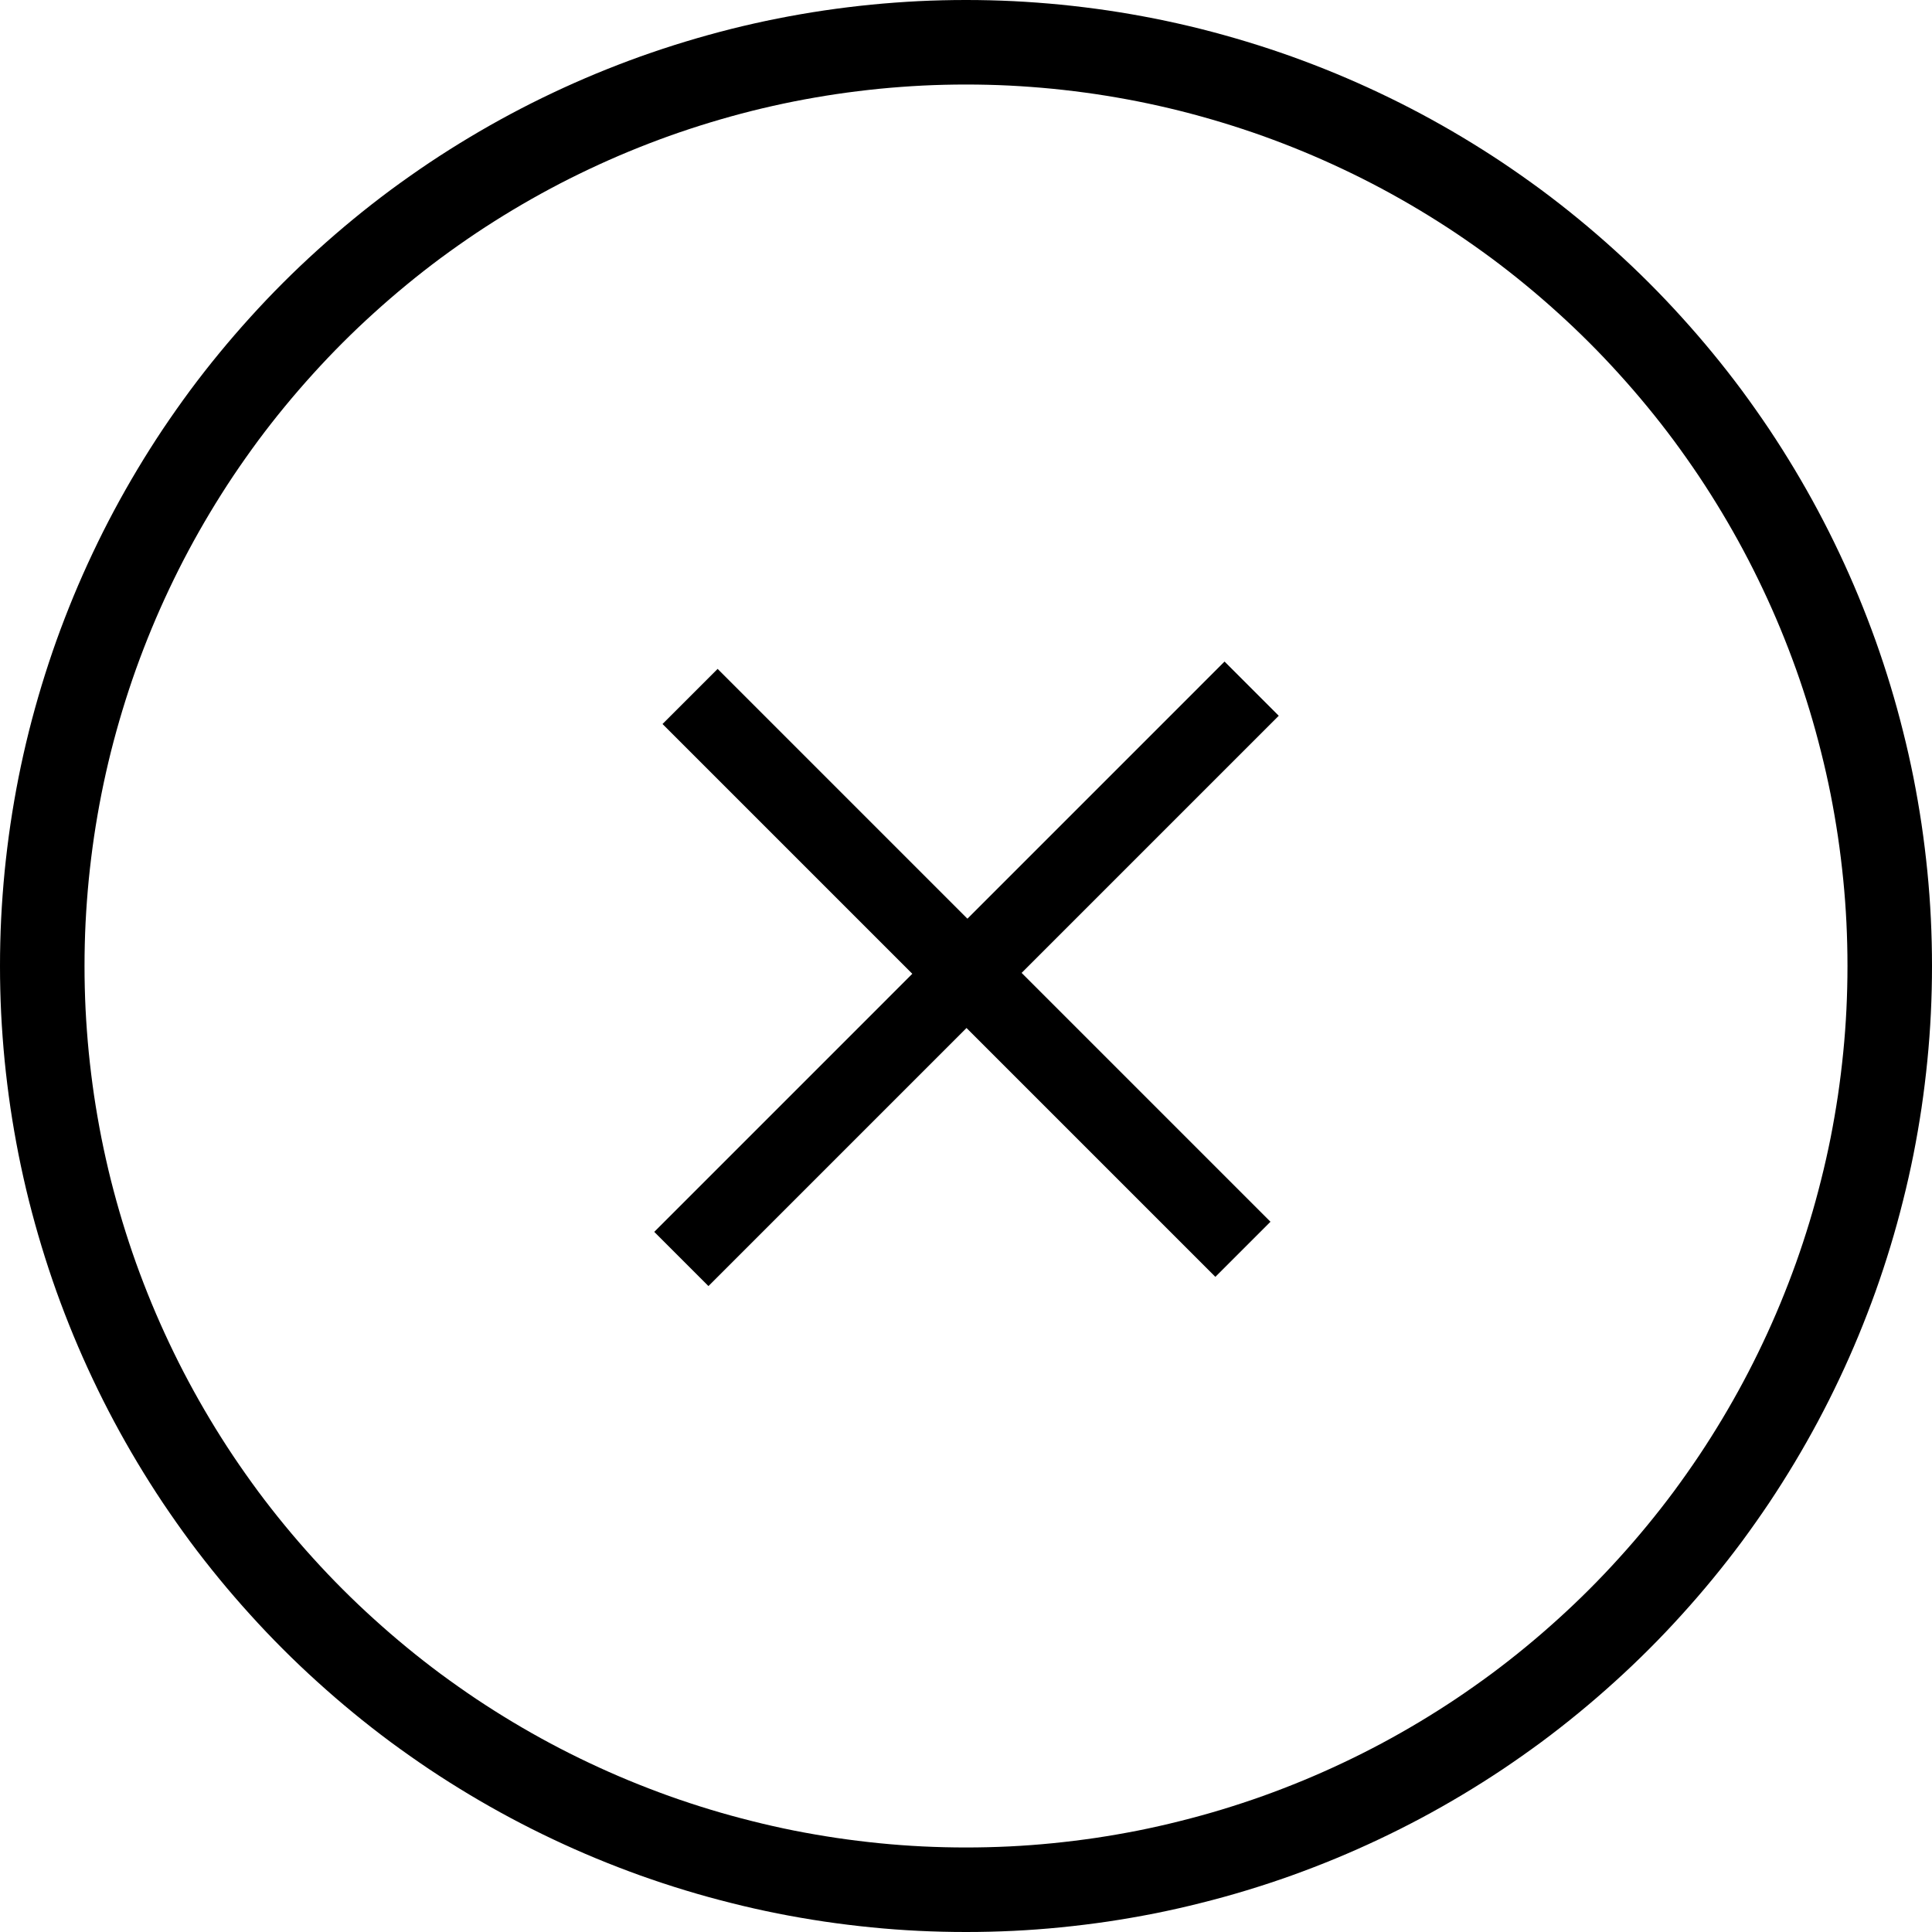
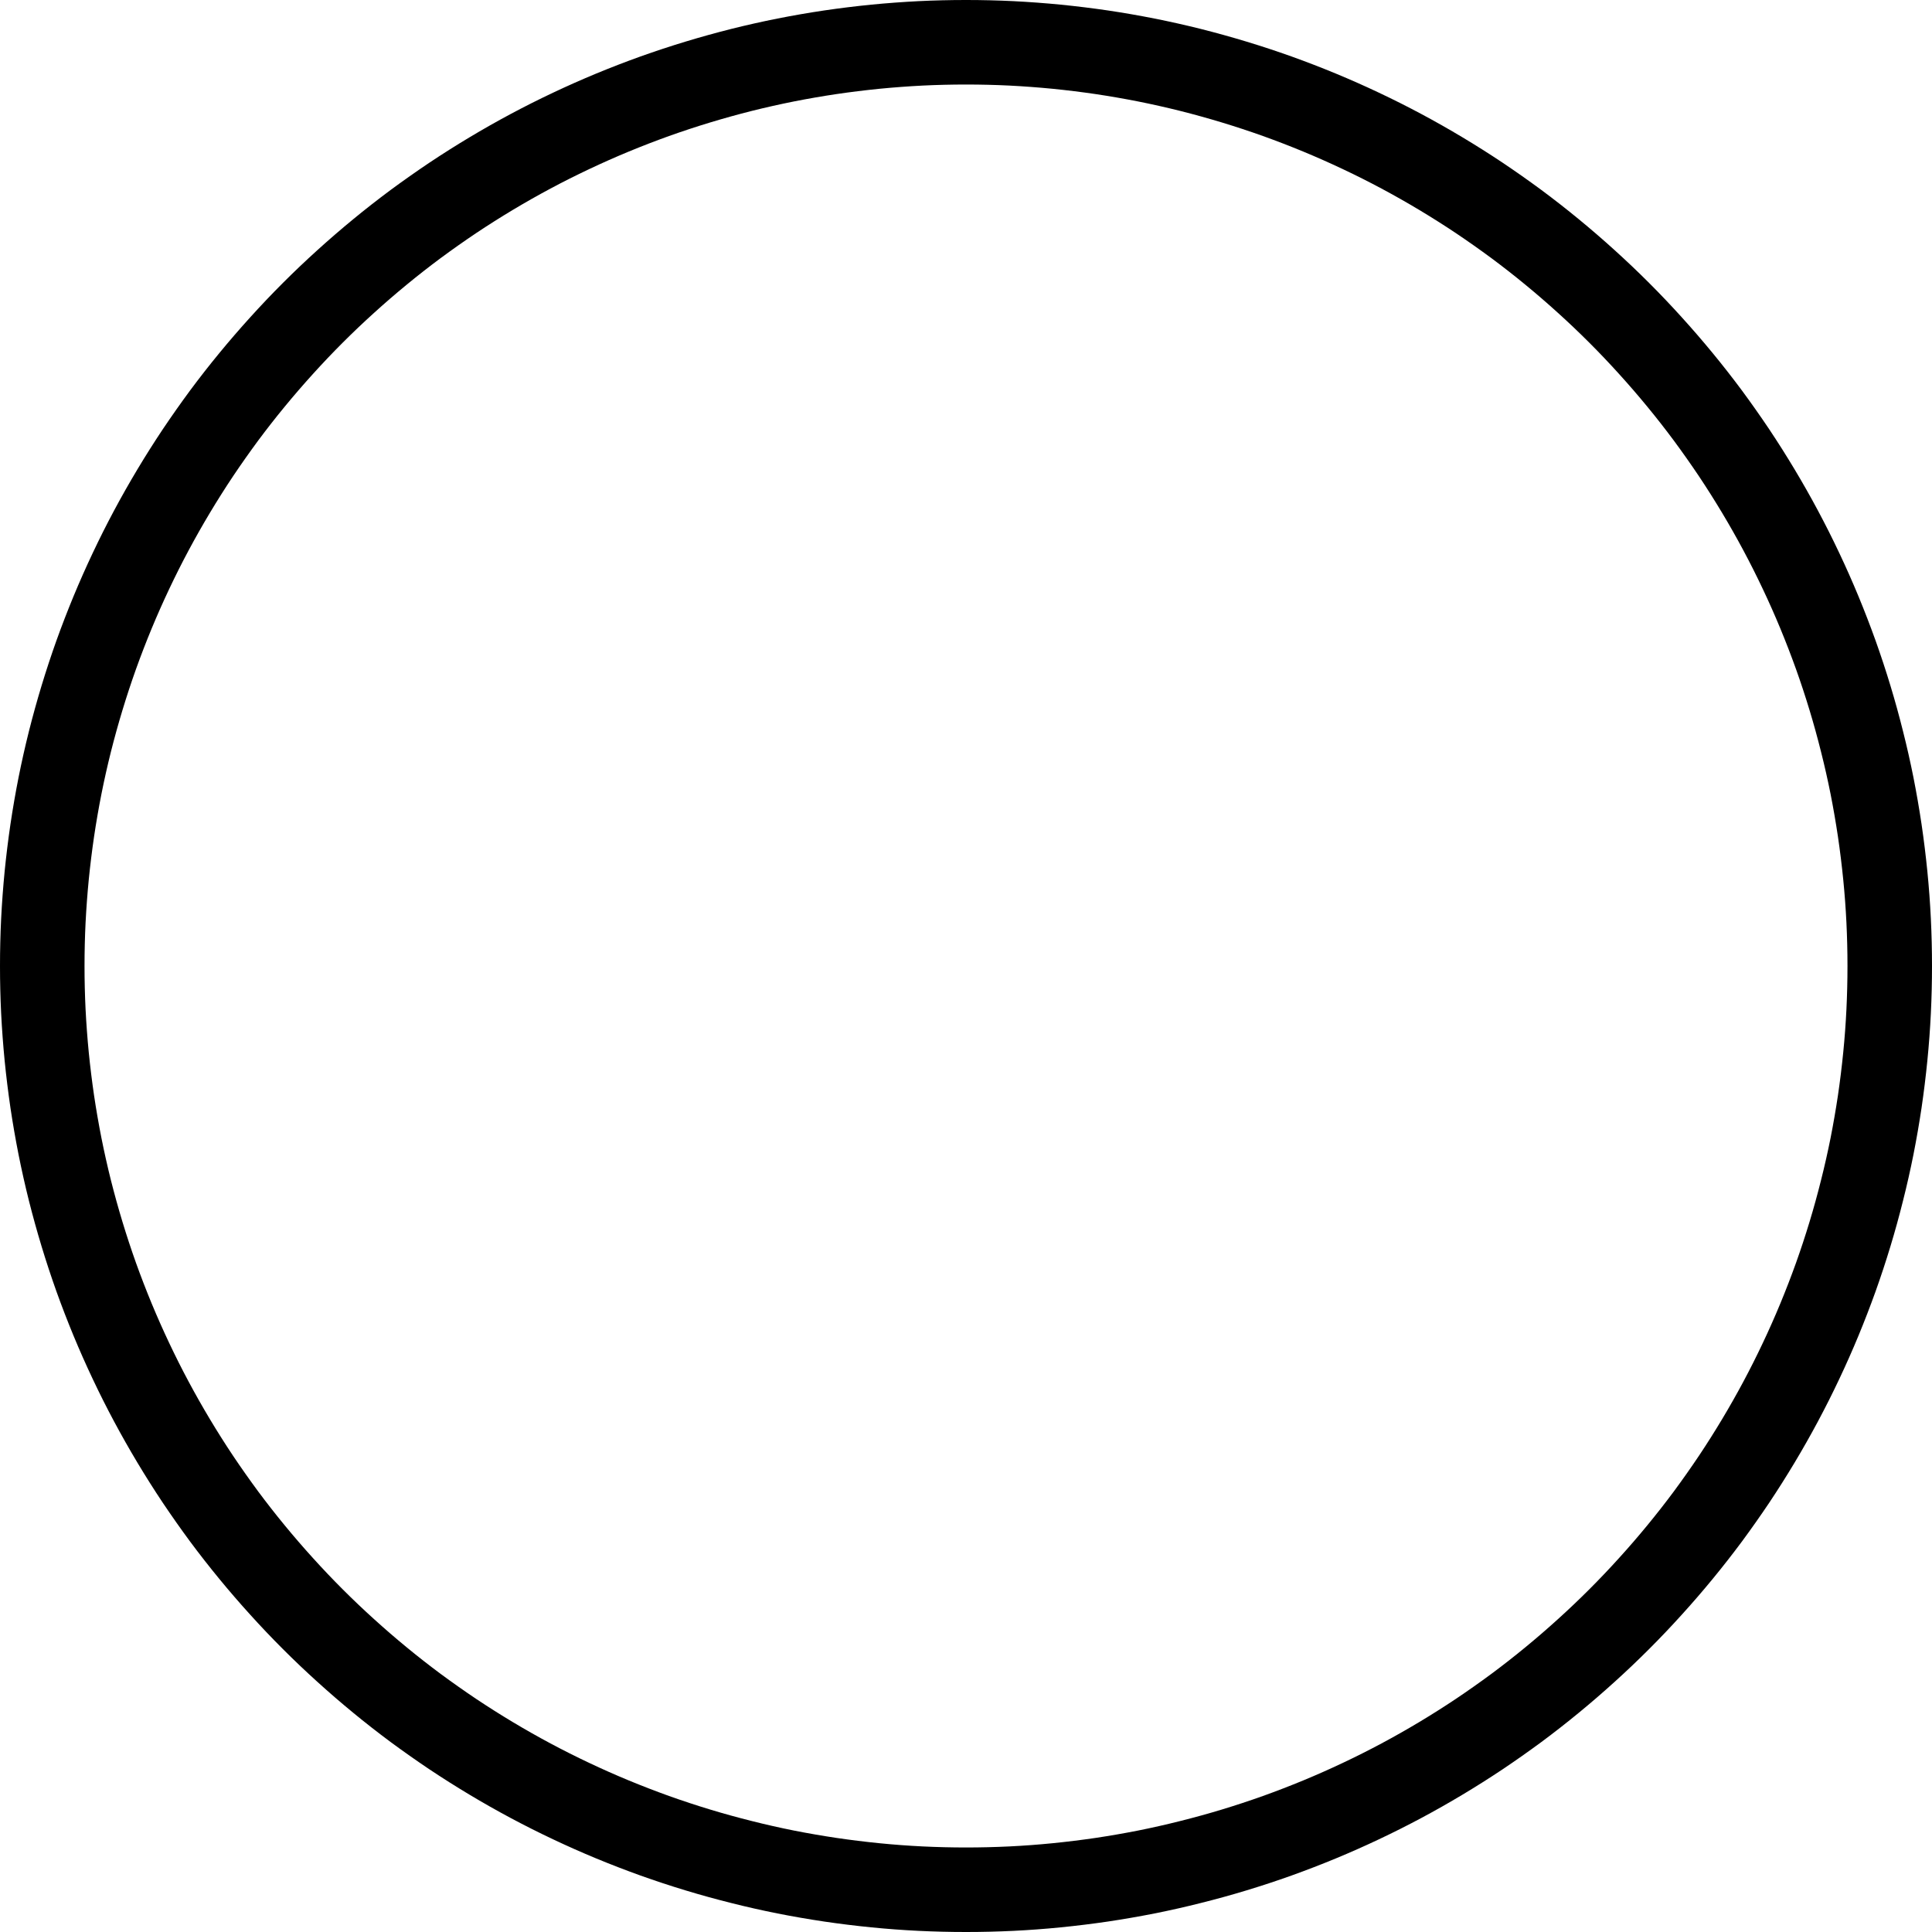
<svg xmlns="http://www.w3.org/2000/svg" xmlns:xlink="http://www.w3.org/1999/xlink" width="32px" height="32px" viewBox="0 0 32 32" version="1.1">
  <defs>
    <path d="M15.999 0L16.001 0Q16.394 0 16.786 0.019Q17.178 0.039 17.569 0.077Q17.96 0.116 18.349 0.173Q18.737 0.231 19.122 0.307Q19.508 0.384 19.888 0.479Q20.269 0.575 20.645 0.689Q21.021 0.803 21.391 0.935Q21.761 1.068 22.124 1.218Q22.486 1.368 22.841 1.536Q23.197 1.704 23.543 1.889Q23.889 2.074 24.226 2.276Q24.563 2.478 24.89 2.696Q25.216 2.915 25.532 3.148Q25.847 3.382 26.151 3.632Q26.454 3.881 26.745 4.145Q27.036 4.408 27.314 4.686Q27.592 4.964 27.855 5.255Q28.119 5.546 28.368 5.849Q28.618 6.153 28.852 6.468Q29.085 6.784 29.304 7.11Q29.522 7.437 29.724 7.774Q29.926 8.111 30.111 8.457Q30.296 8.803 30.464 9.159Q30.632 9.514 30.782 9.876Q30.932 10.239 31.065 10.609Q31.197 10.979 31.311 11.355Q31.425 11.731 31.52 12.112Q31.616 12.492 31.693 12.878Q31.769 13.263 31.827 13.652Q31.884 14.04 31.923 14.431Q31.962 14.822 31.981 15.214Q32 15.606 32 15.999L32 16.001Q32 16.394 31.981 16.786Q31.962 17.178 31.923 17.569Q31.884 17.96 31.827 18.349Q31.769 18.737 31.693 19.122Q31.616 19.508 31.52 19.888Q31.425 20.269 31.311 20.645Q31.197 21.021 31.065 21.391Q30.932 21.761 30.782 22.124Q30.632 22.486 30.464 22.841Q30.296 23.197 30.111 23.543Q29.926 23.889 29.724 24.226Q29.522 24.563 29.304 24.89Q29.085 25.216 28.852 25.532Q28.618 25.847 28.368 26.151Q28.119 26.454 27.855 26.745Q27.592 27.036 27.314 27.314Q27.036 27.592 26.745 27.855Q26.454 28.119 26.151 28.368Q25.847 28.618 25.532 28.852Q25.216 29.085 24.89 29.304Q24.563 29.522 24.226 29.724Q23.889 29.926 23.543 30.111Q23.197 30.296 22.841 30.464Q22.486 30.632 22.124 30.782Q21.761 30.932 21.391 31.065Q21.021 31.197 20.645 31.311Q20.269 31.425 19.888 31.52Q19.508 31.616 19.122 31.693Q18.737 31.769 18.349 31.827Q17.96 31.884 17.569 31.923Q17.178 31.962 16.786 31.981Q16.394 32 16.001 32L15.999 32Q15.606 32 15.214 31.981Q14.822 31.962 14.431 31.923Q14.04 31.884 13.652 31.827Q13.263 31.769 12.878 31.693Q12.492 31.616 12.112 31.52Q11.731 31.425 11.355 31.311Q10.979 31.197 10.609 31.065Q10.239 30.932 9.876 30.782Q9.514 30.632 9.159 30.464Q8.803 30.296 8.457 30.111Q8.111 29.926 7.774 29.724Q7.437 29.522 7.11 29.304Q6.784 29.085 6.468 28.852Q6.153 28.618 5.849 28.368Q5.546 28.119 5.255 27.855Q4.964 27.592 4.686 27.314Q4.408 27.036 4.145 26.745Q3.881 26.454 3.632 26.151Q3.382 25.847 3.148 25.532Q2.915 25.216 2.696 24.89Q2.478 24.563 2.276 24.226Q2.074 23.889 1.889 23.543Q1.704 23.197 1.536 22.841Q1.368 22.486 1.218 22.124Q1.068 21.761 0.935 21.391Q0.803 21.021 0.689 20.645Q0.575 20.269 0.479 19.888Q0.384 19.508 0.307 19.122Q0.231 18.737 0.173 18.349Q0.116 17.96 0.077 17.569Q0.039 17.178 0.019 16.786Q0 16.394 0 16.001L0 15.999Q0 15.606 0.019 15.214Q0.039 14.822 0.077 14.431Q0.116 14.04 0.173 13.652Q0.231 13.263 0.307 12.878Q0.384 12.492 0.479 12.112Q0.575 11.731 0.689 11.355Q0.803 10.979 0.935 10.609Q1.068 10.239 1.218 9.876Q1.368 9.514 1.536 9.159Q1.704 8.803 1.889 8.457Q2.074 8.111 2.276 7.774Q2.478 7.437 2.696 7.11Q2.915 6.784 3.148 6.468Q3.382 6.153 3.632 5.849Q3.881 5.546 4.145 5.255Q4.408 4.964 4.686 4.686Q4.964 4.408 5.255 4.145Q5.546 3.881 5.849 3.632Q6.153 3.382 6.468 3.148Q6.784 2.915 7.11 2.696Q7.437 2.478 7.774 2.276Q8.111 2.074 8.457 1.889Q8.803 1.704 9.159 1.536Q9.514 1.368 9.876 1.218Q10.239 1.068 10.609 0.935Q10.979 0.803 11.355 0.689Q11.731 0.575 12.112 0.479Q12.492 0.384 12.878 0.307Q13.263 0.231 13.652 0.173Q14.04 0.116 14.431 0.077Q14.822 0.039 15.214 0.019Q15.606 0 15.999 0Z" id="path_1" />
    <clipPath id="mask_1">
      <use xlink:href="#path_1" />
    </clipPath>
  </defs>
  <g id="Group">
    <g id="Swatches--#102EC6">
      <g id="Mask">
        <g clip-path="url(#mask_1)">
          <use xlink:href="#path_1" fill="none" stroke="#000000" stroke-width="2.8" />
        </g>
      </g>
    </g>
    <g id="plus3" transform="matrix(0.707 0.707 -0.707 0.707 16.145 6.82)">
-       <path d="M5.852 7.315L-7.59873e-15 7.315L-7.59873e-15 6.024L5.852 6.024L5.852 3.50138e-14L7.122 3.50138e-14L7.122 6.024L12.952 6.024L12.952 7.315L7.122 7.315L7.122 13.361L5.852 13.361L5.852 7.315Z" id="Path" fill="#000000" stroke="none" />
-     </g>
+       </g>
  </g>
</svg>